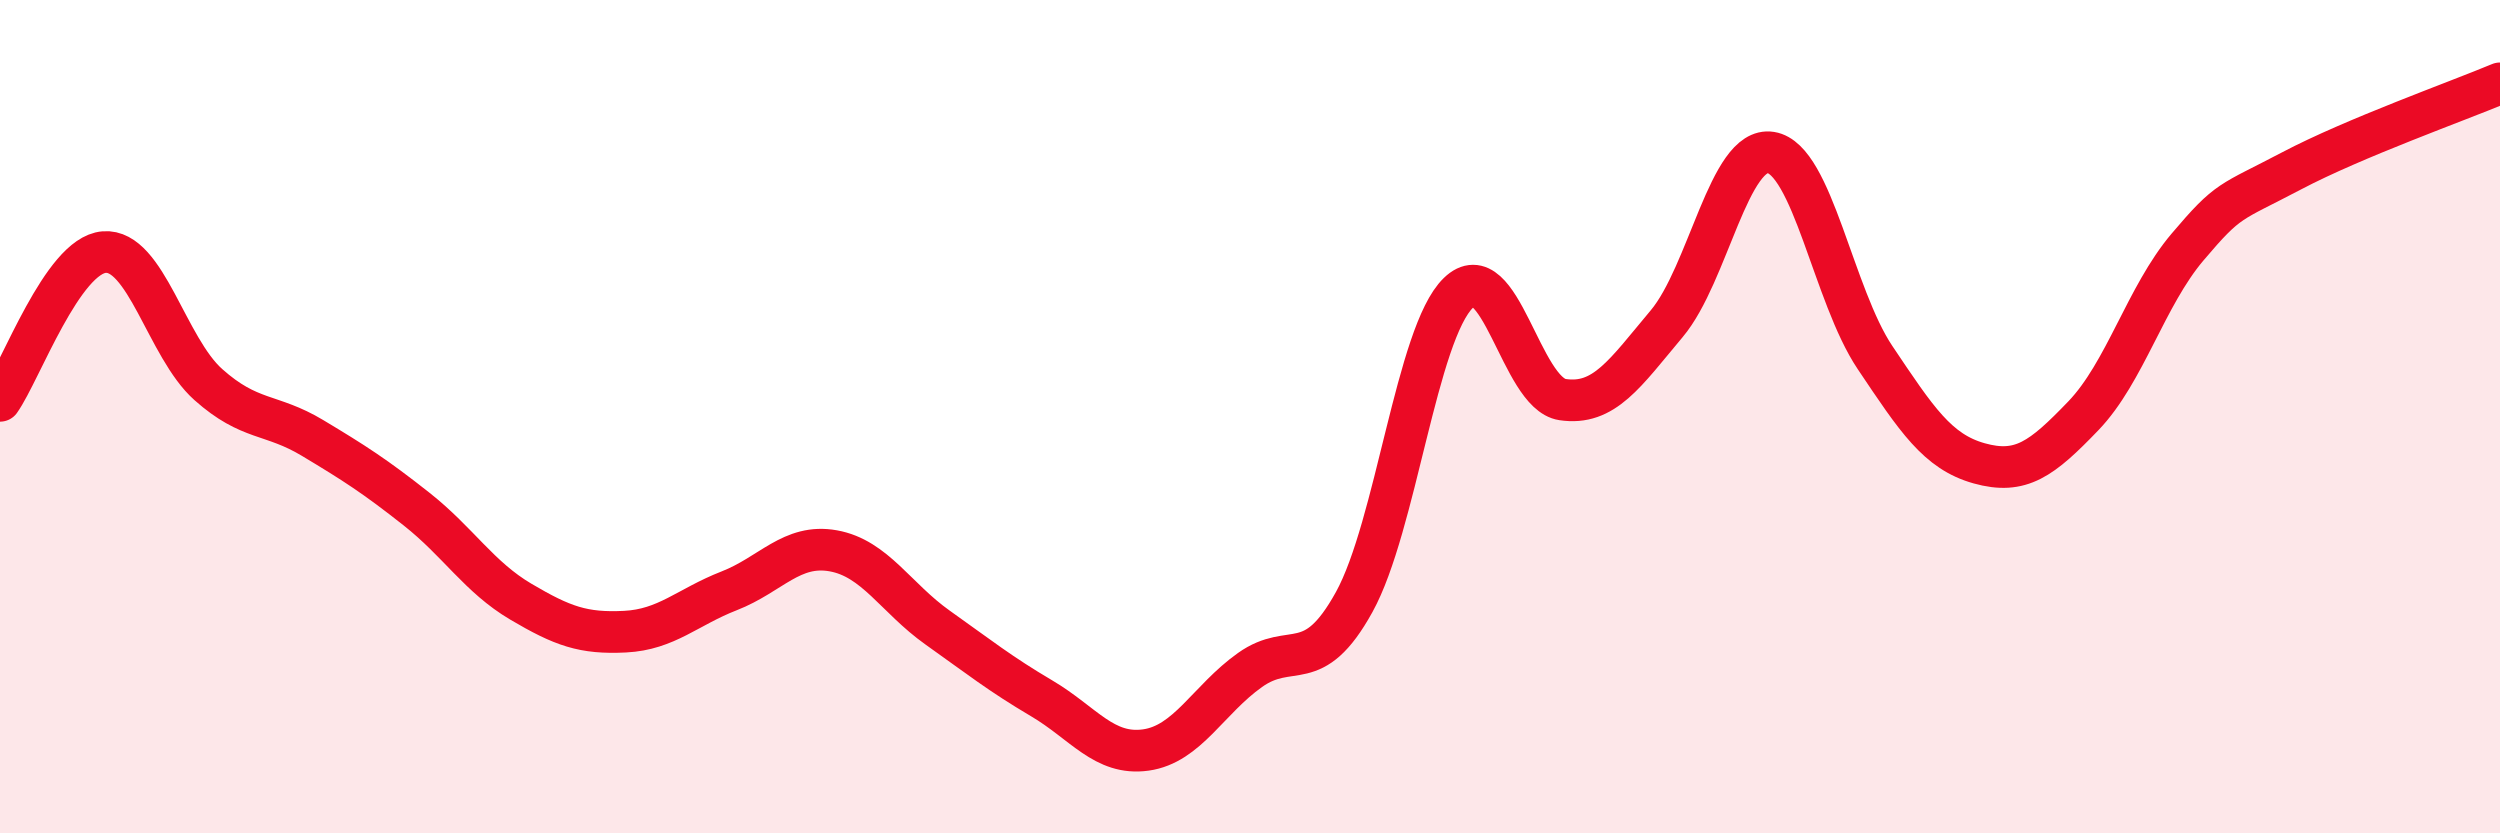
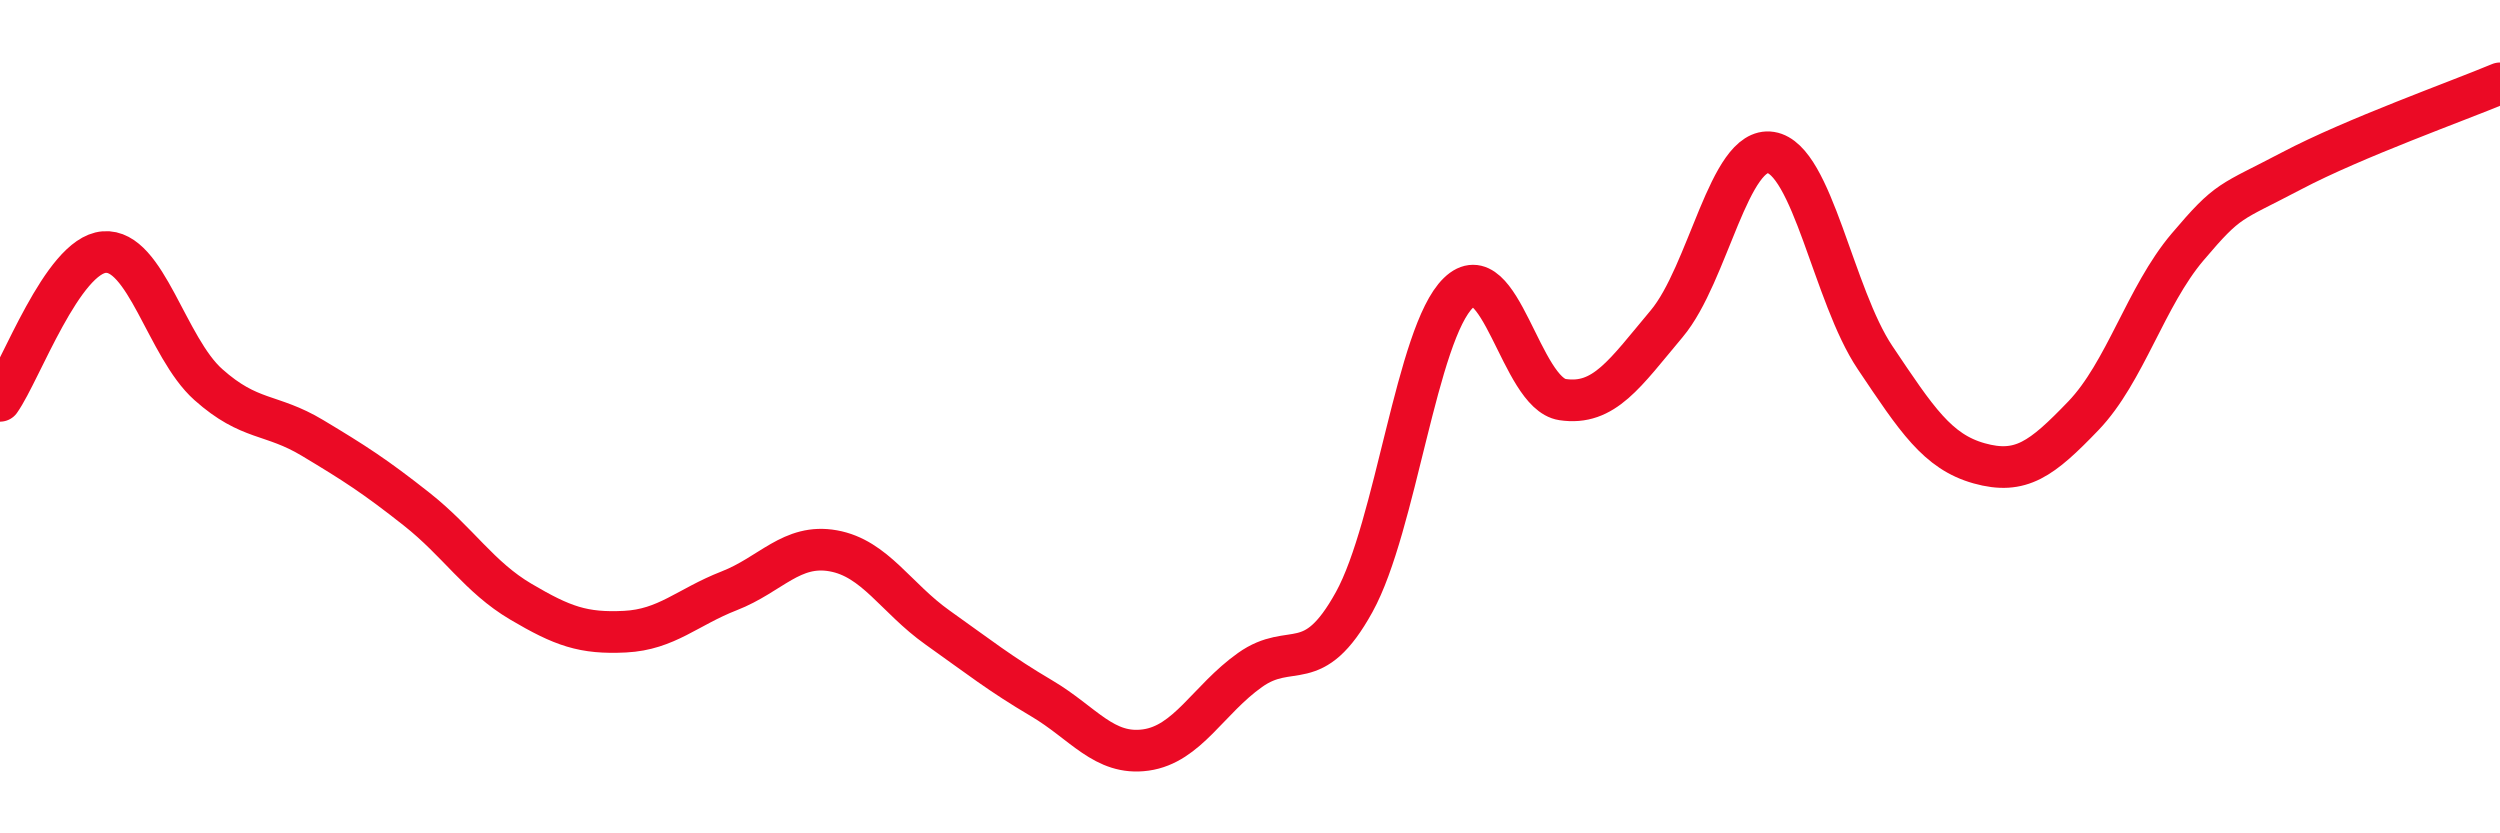
<svg xmlns="http://www.w3.org/2000/svg" width="60" height="20" viewBox="0 0 60 20">
-   <path d="M 0,9.62 C 0.5,8.91 1.5,6.13 2.5,6.05 C 3.5,5.97 4,8.34 5,9.23 C 6,10.12 6.5,9.91 7.5,10.51 C 8.5,11.11 9,11.43 10,12.22 C 11,13.01 11.5,13.85 12.5,14.44 C 13.5,15.03 14,15.21 15,15.16 C 16,15.11 16.5,14.57 17.5,14.18 C 18.5,13.79 19,13.04 20,13.22 C 21,13.4 21.5,14.35 22.5,15.06 C 23.5,15.77 24,16.17 25,16.76 C 26,17.35 26.5,18.14 27.5,18 C 28.5,17.86 29,16.79 30,16.08 C 31,15.37 31.5,16.26 32.5,14.45 C 33.5,12.64 34,8 35,7.03 C 36,6.06 36.5,9.44 37.5,9.59 C 38.5,9.74 39,8.96 40,7.77 C 41,6.58 41.5,3.5 42.5,3.66 C 43.5,3.82 44,7.09 45,8.58 C 46,10.07 46.5,10.84 47.5,11.12 C 48.5,11.4 49,11.02 50,9.98 C 51,8.94 51.5,7.11 52.5,5.93 C 53.5,4.75 53.5,4.89 55,4.1 C 56.5,3.31 59,2.42 60,2L60 20L0 20Z" fill="#EB0A25" opacity="0.1" stroke-linecap="round" stroke-linejoin="round" />
  <path d="M 0,9.62 C 0.5,8.91 1.5,6.13 2.5,6.05 C 3.5,5.97 4,8.34 5,9.23 C 6,10.12 6.5,9.91 7.5,10.51 C 8.5,11.11 9,11.43 10,12.22 C 11,13.01 11.5,13.85 12.5,14.44 C 13.5,15.03 14,15.21 15,15.16 C 16,15.11 16.5,14.57 17.5,14.18 C 18.5,13.79 19,13.04 20,13.22 C 21,13.4 21.5,14.35 22.5,15.06 C 23.5,15.77 24,16.17 25,16.76 C 26,17.35 26.5,18.14 27.5,18 C 28.5,17.86 29,16.79 30,16.08 C 31,15.37 31.5,16.26 32.5,14.45 C 33.5,12.64 34,8 35,7.03 C 36,6.06 36.5,9.44 37.5,9.59 C 38.5,9.74 39,8.96 40,7.77 C 41,6.58 41.5,3.5 42.5,3.66 C 43.5,3.82 44,7.09 45,8.58 C 46,10.07 46.5,10.84 47.5,11.12 C 48.5,11.4 49,11.02 50,9.98 C 51,8.94 51.5,7.11 52.5,5.93 C 53.5,4.75 53.5,4.89 55,4.1 C 56.5,3.31 59,2.42 60,2" stroke="#EB0A25" stroke-width="1" fill="none" stroke-linecap="round" stroke-linejoin="round" />
</svg>